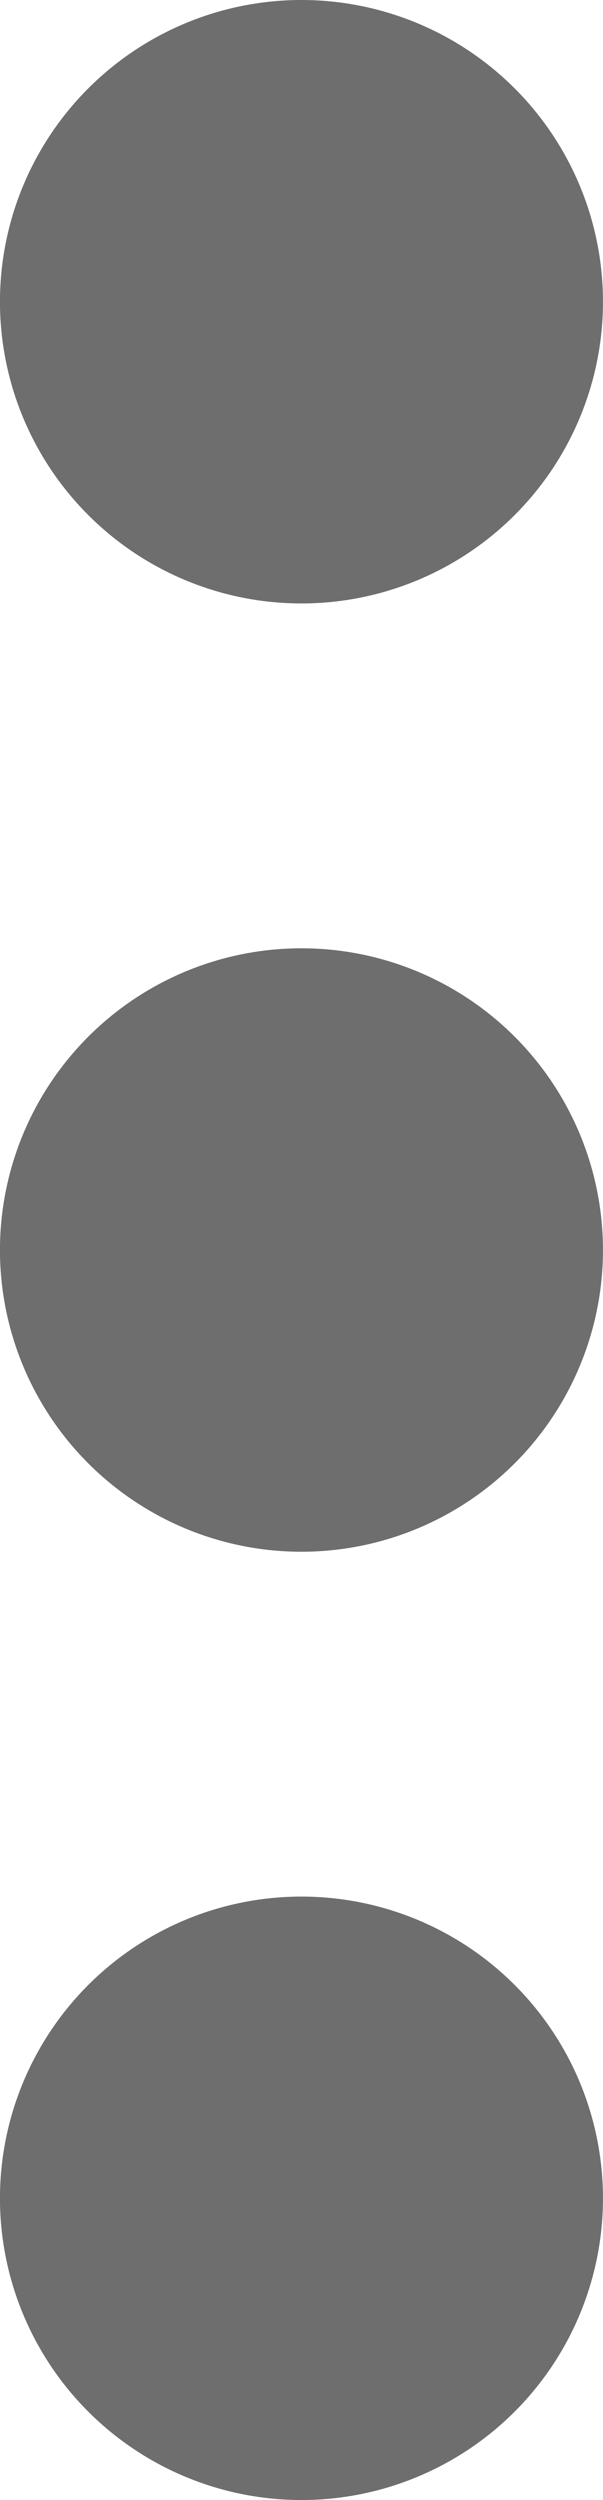
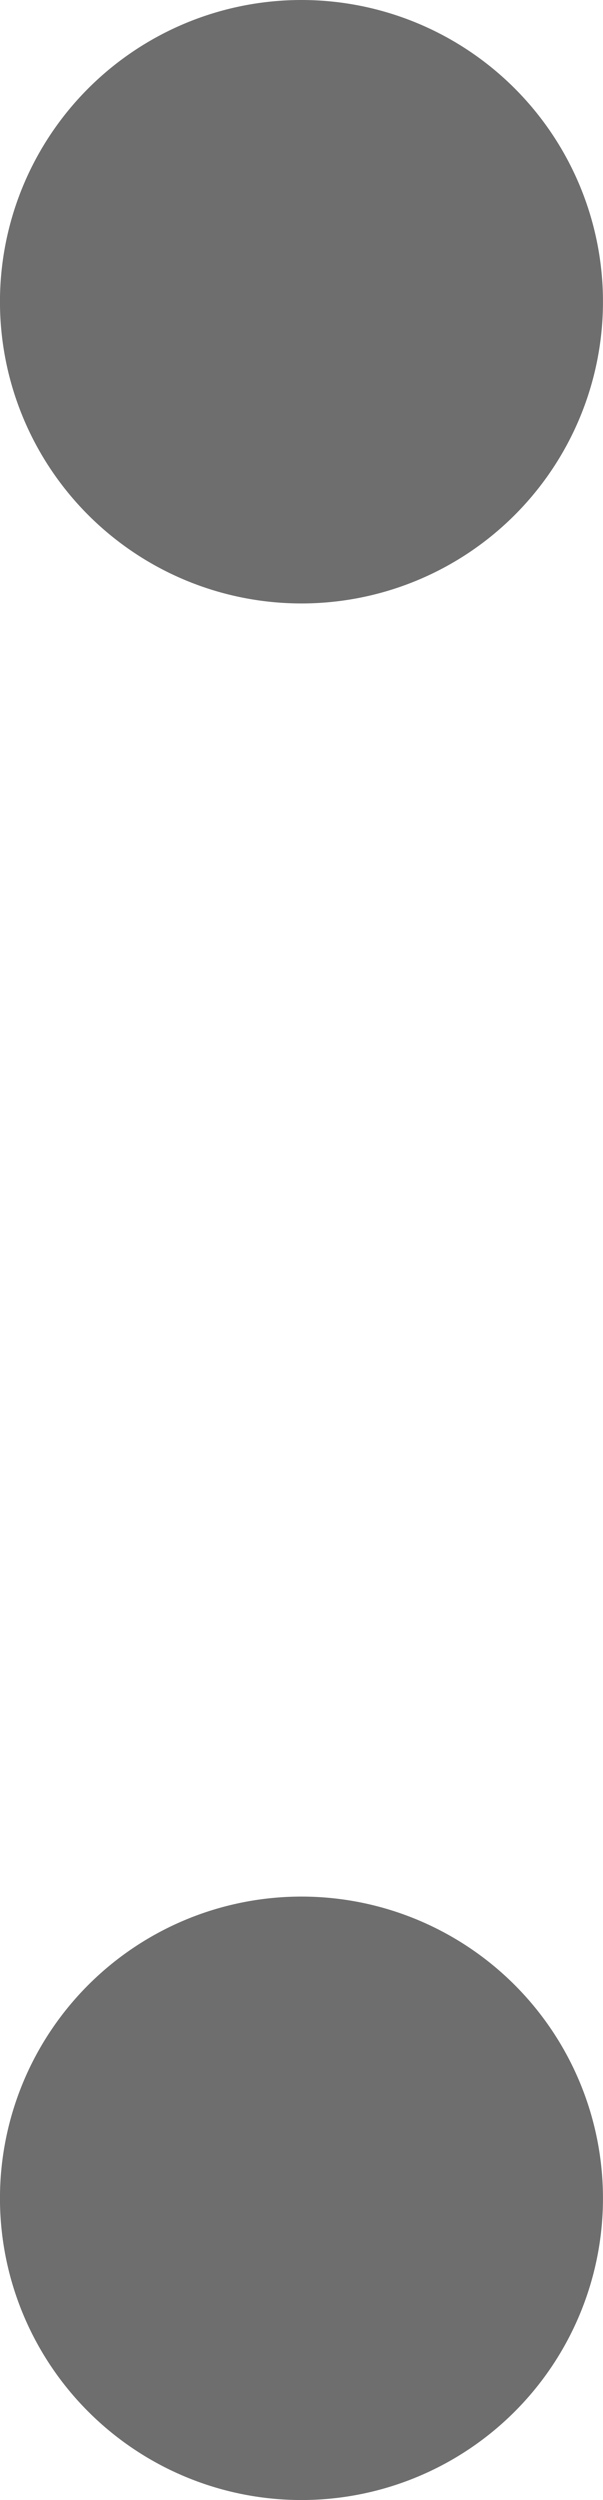
<svg xmlns="http://www.w3.org/2000/svg" width="7" height="29" viewBox="824.602 612.95 7 29">
  <g data-name="More Button">
    <path d="M824.602 638.4a3.5 3.5 0 1 1 0 .1z" fill="#6f6e6e" fill-rule="evenodd" data-name="Ellisse 3" />
-     <path d="M824.602 627.4a3.5 3.5 0 1 1 0 .1z" fill="#6f6e6e" fill-rule="evenodd" data-name="Ellisse 2" />
-     <path d="M824.602 616.4a3.5 3.5 0 1 1 0 .1z" fill="#6f6e6e" fill-rule="evenodd" data-name="Ellisse 1" />
+     <path d="M824.602 616.4a3.5 3.5 0 1 1 0 .1" fill="#6f6e6e" fill-rule="evenodd" data-name="Ellisse 1" />
  </g>
</svg>